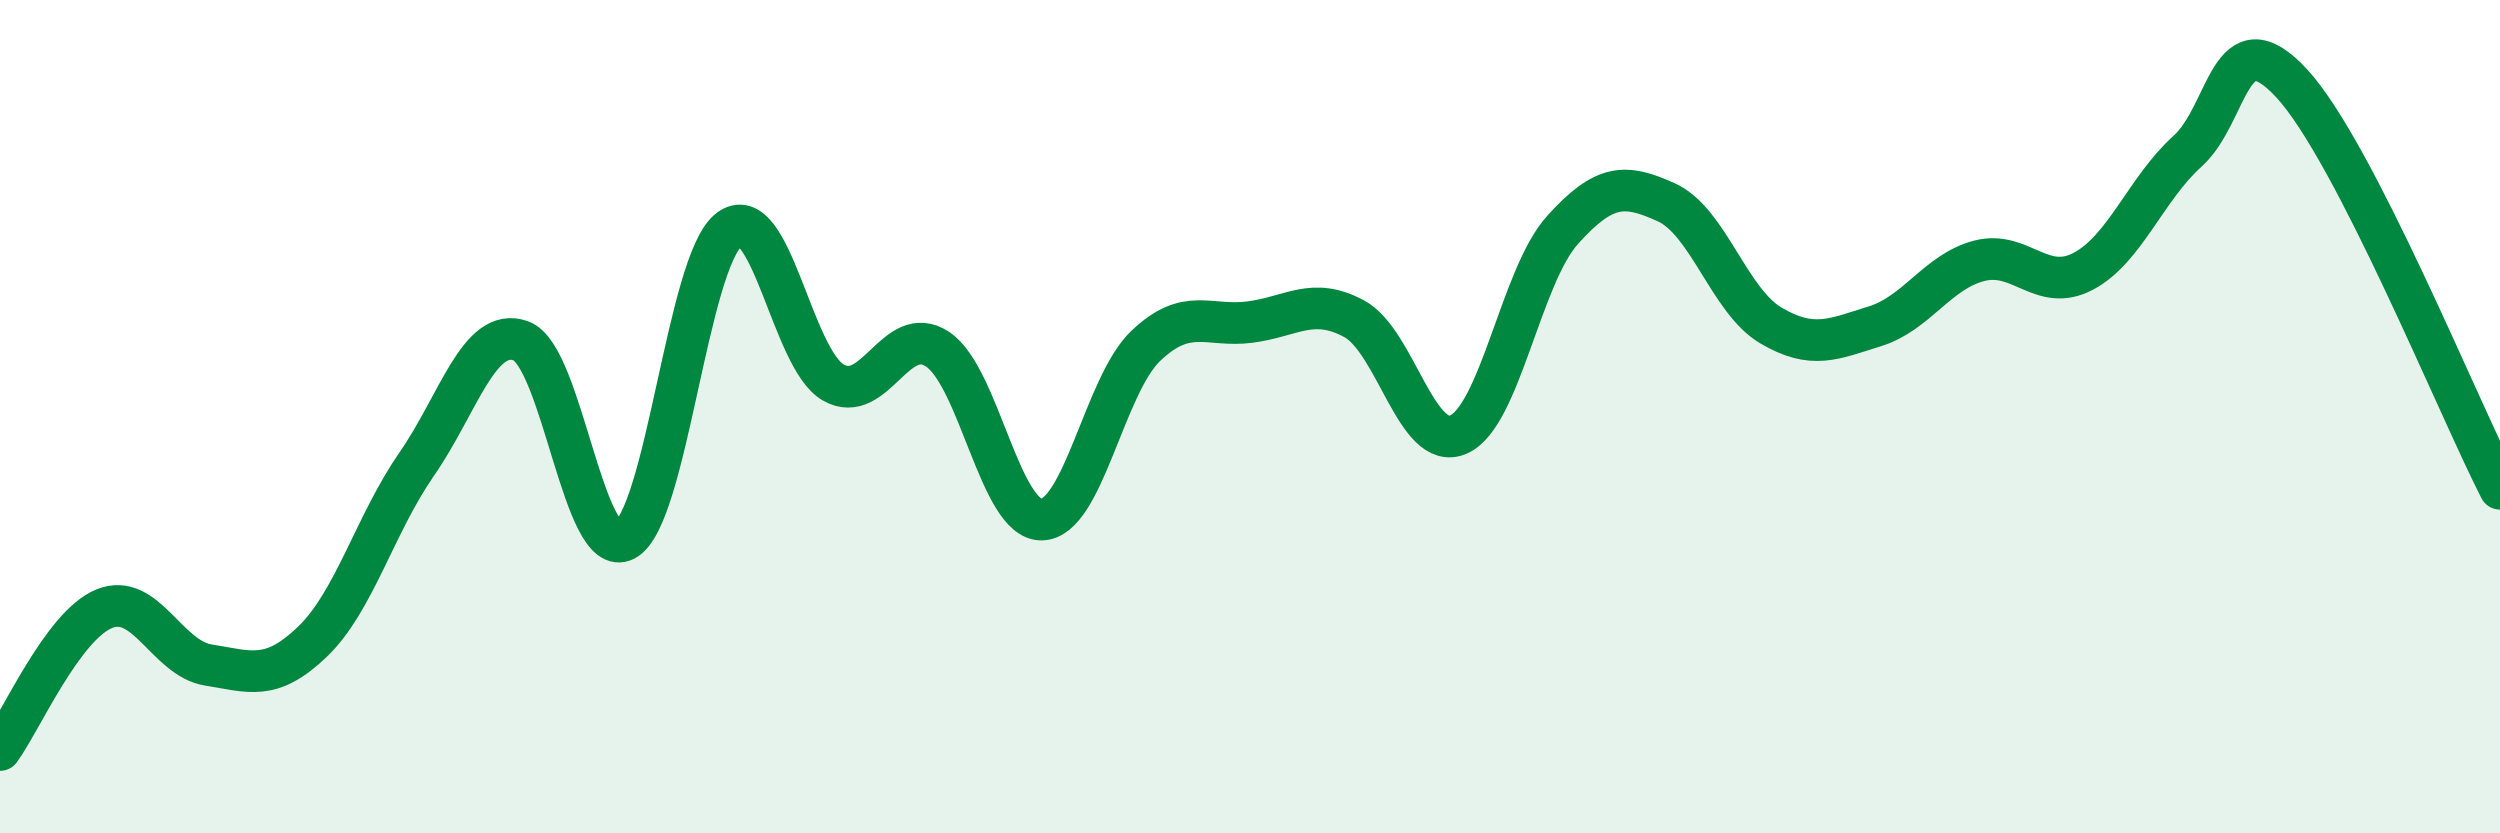
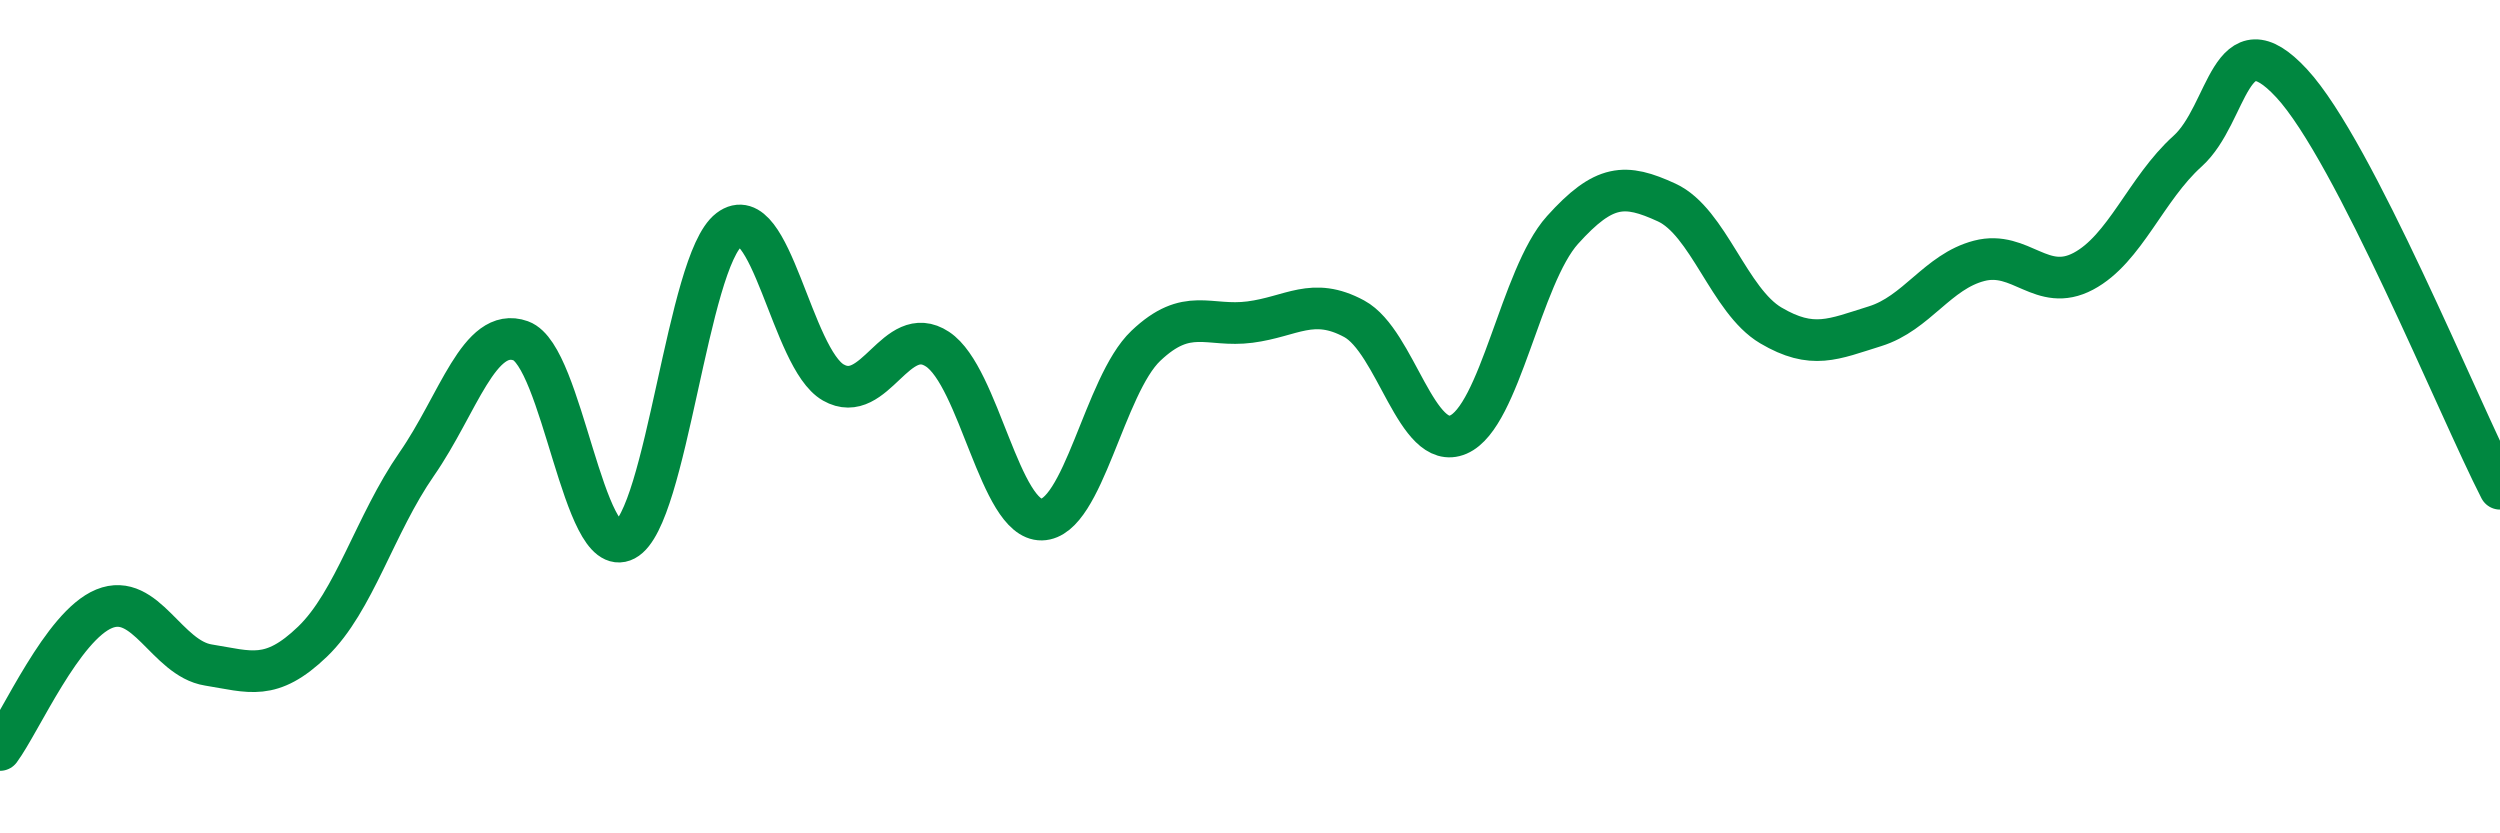
<svg xmlns="http://www.w3.org/2000/svg" width="60" height="20" viewBox="0 0 60 20">
-   <path d="M 0,18 C 0.5,17.32 1.5,15.02 2.5,14.61 C 3.5,14.2 4,15.8 5,15.96 C 6,16.12 6.5,16.36 7.5,15.4 C 8.5,14.44 9,12.58 10,11.14 C 11,9.7 11.5,7.82 12.5,8.18 C 13.5,8.54 14,13.49 15,12.96 C 16,12.43 16.5,6.27 17.5,5.51 C 18.5,4.75 19,8.61 20,9.18 C 21,9.75 21.5,7.72 22.5,8.38 C 23.5,9.04 24,12.49 25,12.47 C 26,12.45 26.5,9.25 27.5,8.3 C 28.5,7.35 29,7.86 30,7.73 C 31,7.6 31.5,7.11 32.5,7.65 C 33.5,8.19 34,10.86 35,10.43 C 36,10 36.5,6.63 37.5,5.52 C 38.5,4.41 39,4.4 40,4.86 C 41,5.32 41.5,7.22 42.5,7.81 C 43.5,8.4 44,8.14 45,7.83 C 46,7.52 46.5,6.52 47.5,6.26 C 48.5,6 49,7.04 50,6.51 C 51,5.98 51.5,4.53 52.5,3.63 C 53.5,2.73 53.5,0.38 55,2 C 56.5,3.62 59,9.78 60,11.73L60 20L0 20Z" fill="#008740" opacity="0.1" stroke-linecap="round" stroke-linejoin="round" />
  <path d="M 0,18 C 0.5,17.32 1.5,15.02 2.5,14.61 C 3.5,14.2 4,15.8 5,15.96 C 6,16.12 6.5,16.36 7.5,15.4 C 8.5,14.44 9,12.58 10,11.14 C 11,9.7 11.5,7.82 12.5,8.18 C 13.5,8.54 14,13.49 15,12.96 C 16,12.43 16.5,6.27 17.5,5.51 C 18.5,4.75 19,8.61 20,9.18 C 21,9.75 21.5,7.72 22.5,8.38 C 23.5,9.04 24,12.49 25,12.47 C 26,12.45 26.5,9.25 27.5,8.3 C 28.5,7.35 29,7.86 30,7.73 C 31,7.6 31.5,7.11 32.5,7.65 C 33.5,8.19 34,10.86 35,10.43 C 36,10 36.5,6.63 37.5,5.52 C 38.5,4.41 39,4.4 40,4.86 C 41,5.32 41.5,7.22 42.5,7.81 C 43.5,8.4 44,8.14 45,7.83 C 46,7.52 46.5,6.52 47.5,6.26 C 48.5,6 49,7.04 50,6.51 C 51,5.98 51.5,4.53 52.5,3.63 C 53.5,2.73 53.5,0.38 55,2 C 56.5,3.62 59,9.78 60,11.73" stroke="#008740" stroke-width="1" fill="none" stroke-linecap="round" stroke-linejoin="round" />
</svg>